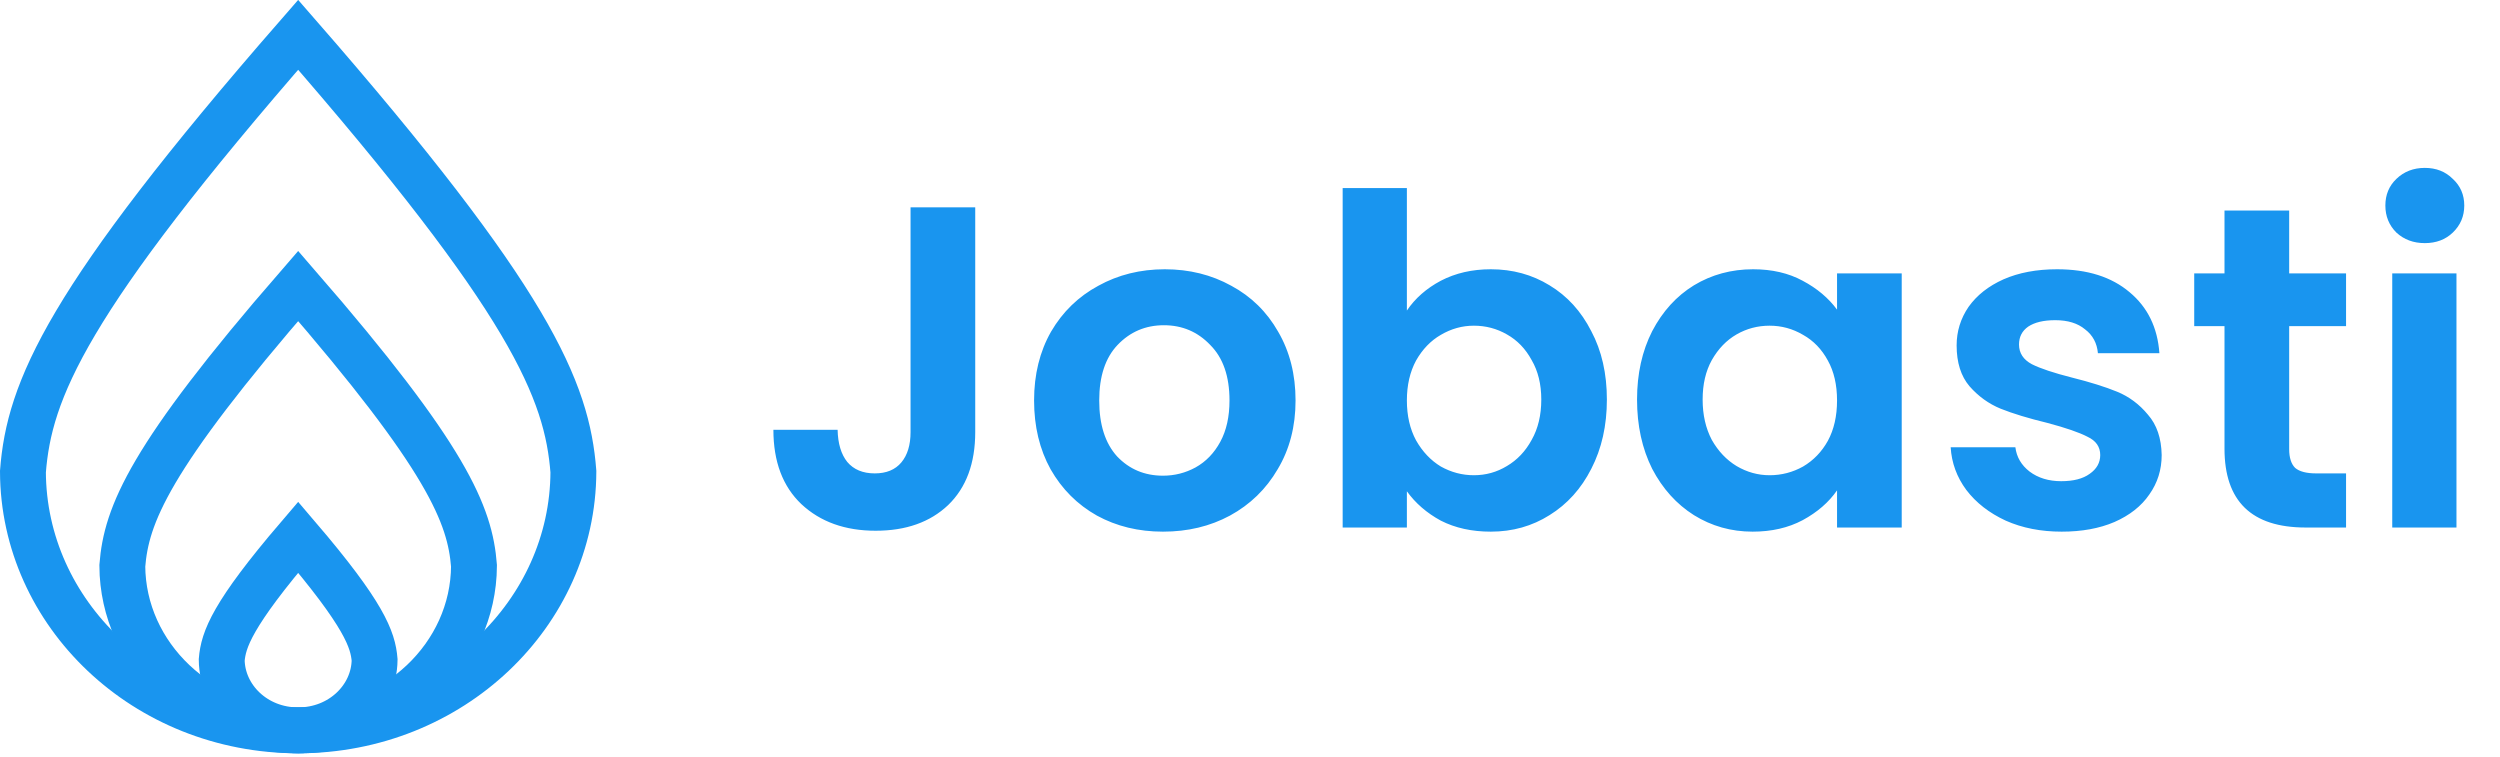
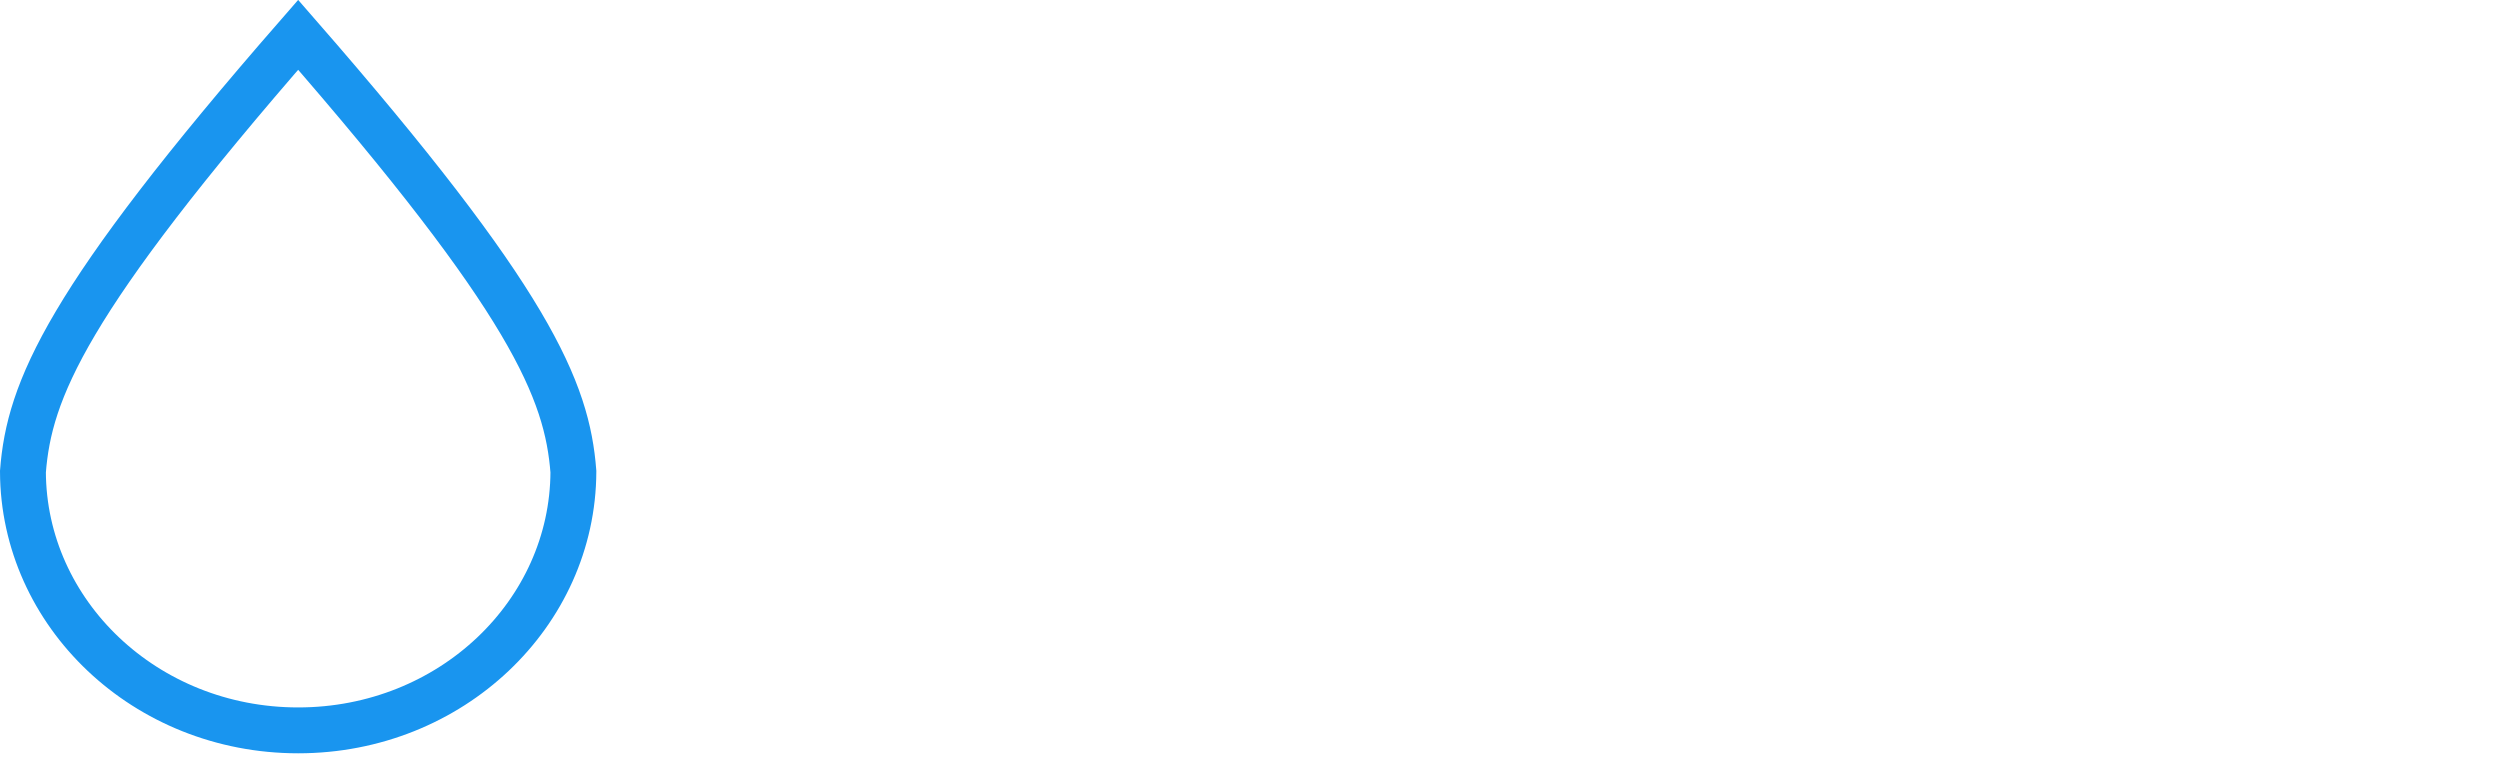
<svg xmlns="http://www.w3.org/2000/svg" width="109" height="33" viewBox="0 0 109 33" fill="none">
-   <path d="M13 31.843C11.121 31.843 9.688 30.424 9.667 28.774C9.741 27.889 10.108 26.804 13 23.421C15.892 26.804 16.26 27.889 16.333 28.774C16.312 30.424 14.879 31.843 13 31.843Z" stroke="#1995EF" stroke-width="2" />
-   <path d="M13 31.844C8.728 31.844 5.354 28.586 5.333 24.67C5.507 22.46 6.477 19.98 13 12.468C19.523 19.98 20.493 22.46 20.666 24.67C20.645 28.586 17.272 31.844 13 31.844Z" stroke="#1995EF" stroke-width="2" />
  <path d="M13 31.844C6.334 31.844 1.021 26.747 1 20.564C1.273 17.021 2.86 13.143 13 1.518C23.14 13.143 24.727 17.021 25 20.564C24.979 26.747 19.666 31.844 13 31.844Z" stroke="#1995EF" stroke-width="2" />
-   <path d="M42.52 9.04V18.84C42.52 20.2 42.127 21.26 41.34 22.02C40.553 22.767 39.5 23.14 38.18 23.14C36.847 23.14 35.767 22.753 34.94 21.98C34.127 21.207 33.72 20.127 33.72 18.74H36.52C36.533 19.34 36.673 19.807 36.94 20.14C37.22 20.473 37.62 20.64 38.14 20.64C38.647 20.64 39.033 20.48 39.3 20.16C39.567 19.84 39.7 19.4 39.7 18.84V9.04H42.52ZM50.706 23.18C49.64 23.18 48.68 22.947 47.826 22.48C46.973 22 46.3 21.327 45.806 20.46C45.326 19.593 45.086 18.593 45.086 17.46C45.086 16.327 45.333 15.327 45.826 14.46C46.333 13.593 47.02 12.927 47.886 12.46C48.753 11.98 49.72 11.74 50.786 11.74C51.853 11.74 52.82 11.98 53.686 12.46C54.553 12.927 55.233 13.593 55.726 14.46C56.233 15.327 56.486 16.327 56.486 17.46C56.486 18.593 56.226 19.593 55.706 20.46C55.2 21.327 54.506 22 53.626 22.48C52.76 22.947 51.786 23.18 50.706 23.18ZM50.706 20.74C51.213 20.74 51.686 20.62 52.126 20.38C52.58 20.127 52.94 19.753 53.206 19.26C53.473 18.767 53.606 18.167 53.606 17.46C53.606 16.407 53.326 15.6 52.766 15.04C52.22 14.467 51.546 14.18 50.746 14.18C49.946 14.18 49.273 14.467 48.726 15.04C48.193 15.6 47.926 16.407 47.926 17.46C47.926 18.513 48.186 19.327 48.706 19.9C49.24 20.46 49.906 20.74 50.706 20.74ZM61.34 13.54C61.7 13.007 62.194 12.573 62.82 12.24C63.46 11.907 64.187 11.74 65 11.74C65.947 11.74 66.8 11.973 67.56 12.44C68.334 12.907 68.94 13.573 69.38 14.44C69.834 15.293 70.06 16.287 70.06 17.42C70.06 18.553 69.834 19.56 69.38 20.44C68.94 21.307 68.334 21.98 67.56 22.46C66.8 22.94 65.947 23.18 65 23.18C64.174 23.18 63.447 23.02 62.82 22.7C62.207 22.367 61.714 21.94 61.34 21.42V23H58.54V8.2H61.34V13.54ZM67.2 17.42C67.2 16.753 67.06 16.18 66.78 15.7C66.513 15.207 66.153 14.833 65.7 14.58C65.26 14.327 64.78 14.2 64.26 14.2C63.754 14.2 63.273 14.333 62.82 14.6C62.38 14.853 62.02 15.227 61.74 15.72C61.474 16.213 61.34 16.793 61.34 17.46C61.34 18.127 61.474 18.707 61.74 19.2C62.02 19.693 62.38 20.073 62.82 20.34C63.273 20.593 63.754 20.72 64.26 20.72C64.78 20.72 65.26 20.587 65.7 20.32C66.153 20.053 66.513 19.673 66.78 19.18C67.06 18.687 67.2 18.1 67.2 17.42ZM71.375 17.42C71.375 16.3 71.595 15.307 72.035 14.44C72.488 13.573 73.095 12.907 73.855 12.44C74.628 11.973 75.488 11.74 76.435 11.74C77.261 11.74 77.981 11.907 78.595 12.24C79.222 12.573 79.722 12.993 80.095 13.5V11.92H82.915V23H80.095V21.38C79.735 21.9 79.235 22.333 78.595 22.68C77.968 23.013 77.242 23.18 76.415 23.18C75.481 23.18 74.628 22.94 73.855 22.46C73.095 21.98 72.488 21.307 72.035 20.44C71.595 19.56 71.375 18.553 71.375 17.42ZM80.095 17.46C80.095 16.78 79.962 16.2 79.695 15.72C79.428 15.227 79.068 14.853 78.615 14.6C78.162 14.333 77.675 14.2 77.155 14.2C76.635 14.2 76.155 14.327 75.715 14.58C75.275 14.833 74.915 15.207 74.635 15.7C74.368 16.18 74.235 16.753 74.235 17.42C74.235 18.087 74.368 18.673 74.635 19.18C74.915 19.673 75.275 20.053 75.715 20.32C76.168 20.587 76.648 20.72 77.155 20.72C77.675 20.72 78.162 20.593 78.615 20.34C79.068 20.073 79.428 19.7 79.695 19.22C79.962 18.727 80.095 18.14 80.095 17.46ZM89.889 23.18C88.983 23.18 88.169 23.02 87.45 22.7C86.73 22.367 86.156 21.92 85.73 21.36C85.316 20.8 85.09 20.18 85.049 19.5H87.87C87.923 19.927 88.129 20.28 88.49 20.56C88.863 20.84 89.323 20.98 89.87 20.98C90.403 20.98 90.816 20.873 91.109 20.66C91.416 20.447 91.57 20.173 91.57 19.84C91.57 19.48 91.383 19.213 91.01 19.04C90.65 18.853 90.07 18.653 89.269 18.44C88.443 18.24 87.763 18.033 87.23 17.82C86.71 17.607 86.256 17.28 85.87 16.84C85.496 16.4 85.309 15.807 85.309 15.06C85.309 14.447 85.483 13.887 85.829 13.38C86.189 12.873 86.696 12.473 87.35 12.18C88.016 11.887 88.796 11.74 89.689 11.74C91.01 11.74 92.063 12.073 92.85 12.74C93.636 13.393 94.07 14.28 94.15 15.4H91.469C91.43 14.96 91.243 14.613 90.909 14.36C90.59 14.093 90.156 13.96 89.609 13.96C89.103 13.96 88.71 14.053 88.43 14.24C88.163 14.427 88.029 14.687 88.029 15.02C88.029 15.393 88.216 15.68 88.59 15.88C88.963 16.067 89.543 16.26 90.329 16.46C91.129 16.66 91.79 16.867 92.309 17.08C92.829 17.293 93.276 17.627 93.65 18.08C94.036 18.52 94.236 19.107 94.249 19.84C94.249 20.48 94.07 21.053 93.71 21.56C93.363 22.067 92.856 22.467 92.189 22.76C91.536 23.04 90.769 23.18 89.889 23.18ZM99.808 14.22V19.58C99.808 19.953 99.895 20.227 100.068 20.4C100.255 20.56 100.561 20.64 100.988 20.64H102.288V23H100.528C98.168 23 96.988 21.853 96.988 19.56V14.22H95.668V11.92H96.988V9.18H99.808V11.92H102.288V14.22H99.808ZM105.722 10.6C105.229 10.6 104.815 10.447 104.482 10.14C104.162 9.82 104.002 9.427 104.002 8.96C104.002 8.493 104.162 8.107 104.482 7.8C104.815 7.48 105.229 7.32 105.722 7.32C106.215 7.32 106.622 7.48 106.942 7.8C107.275 8.107 107.442 8.493 107.442 8.96C107.442 9.427 107.275 9.82 106.942 10.14C106.622 10.447 106.215 10.6 105.722 10.6ZM107.102 11.92V23H104.302V11.92H107.102Z" fill="#1995EF" />
</svg>